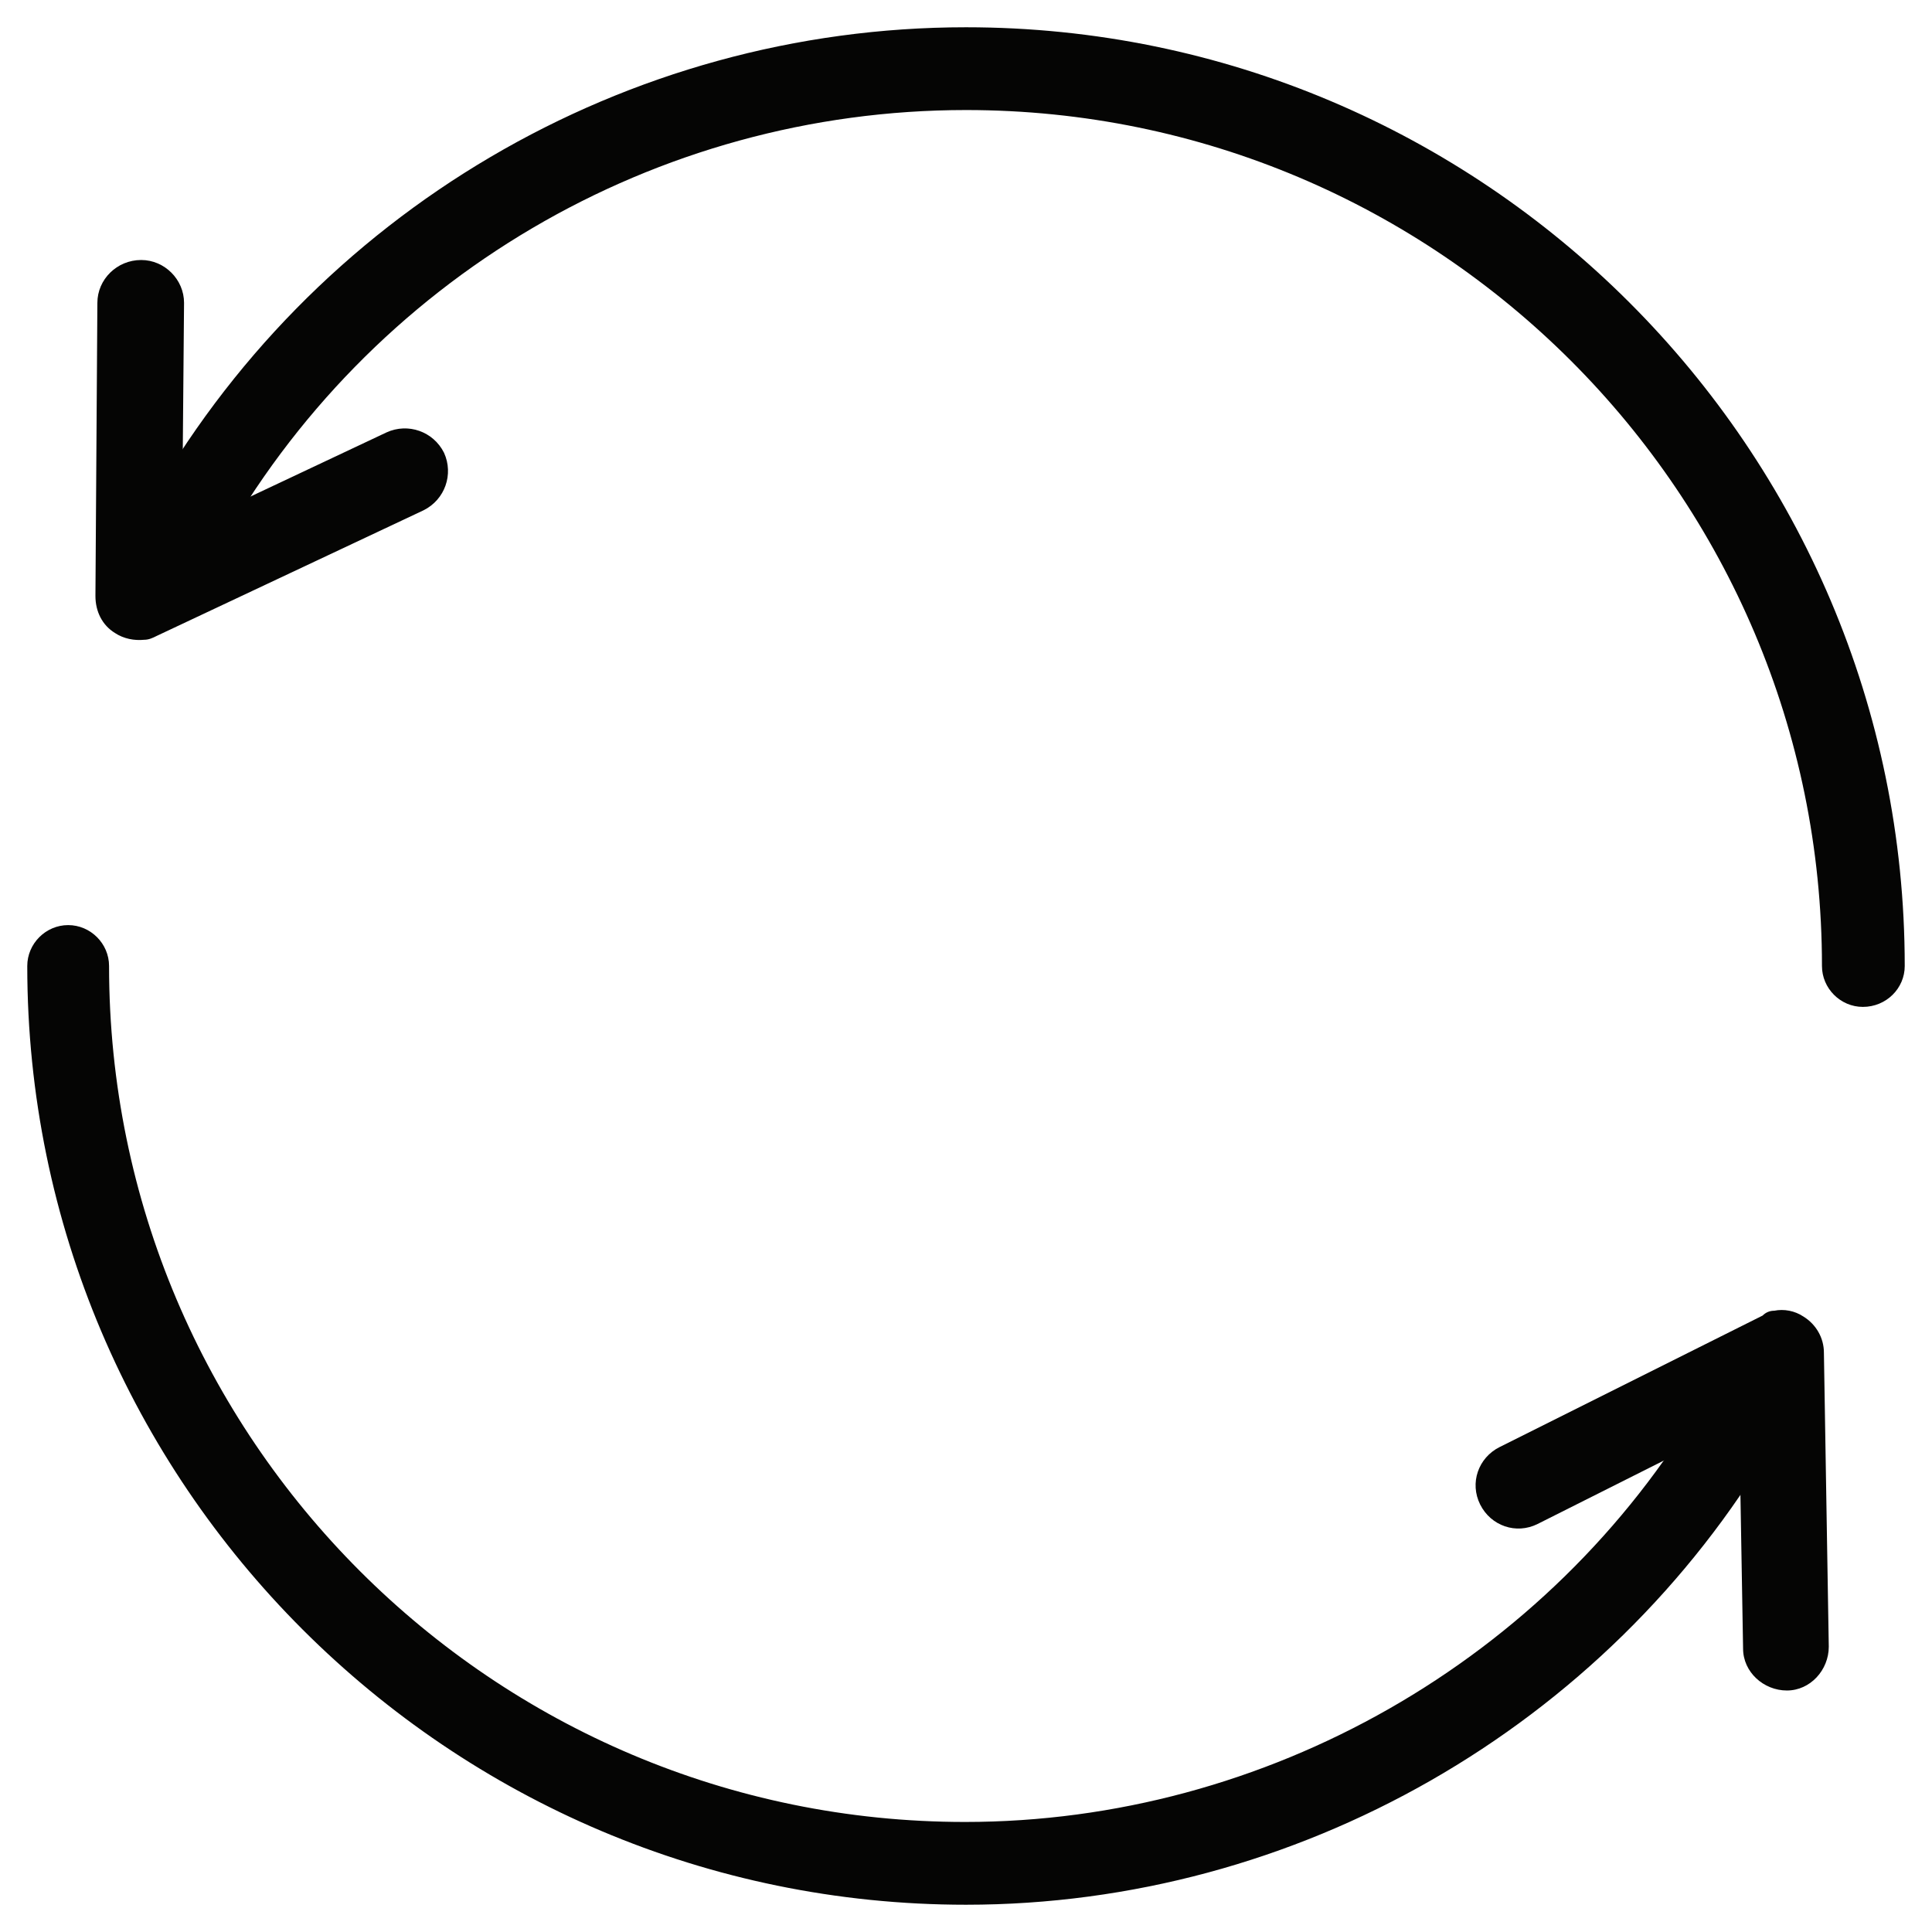
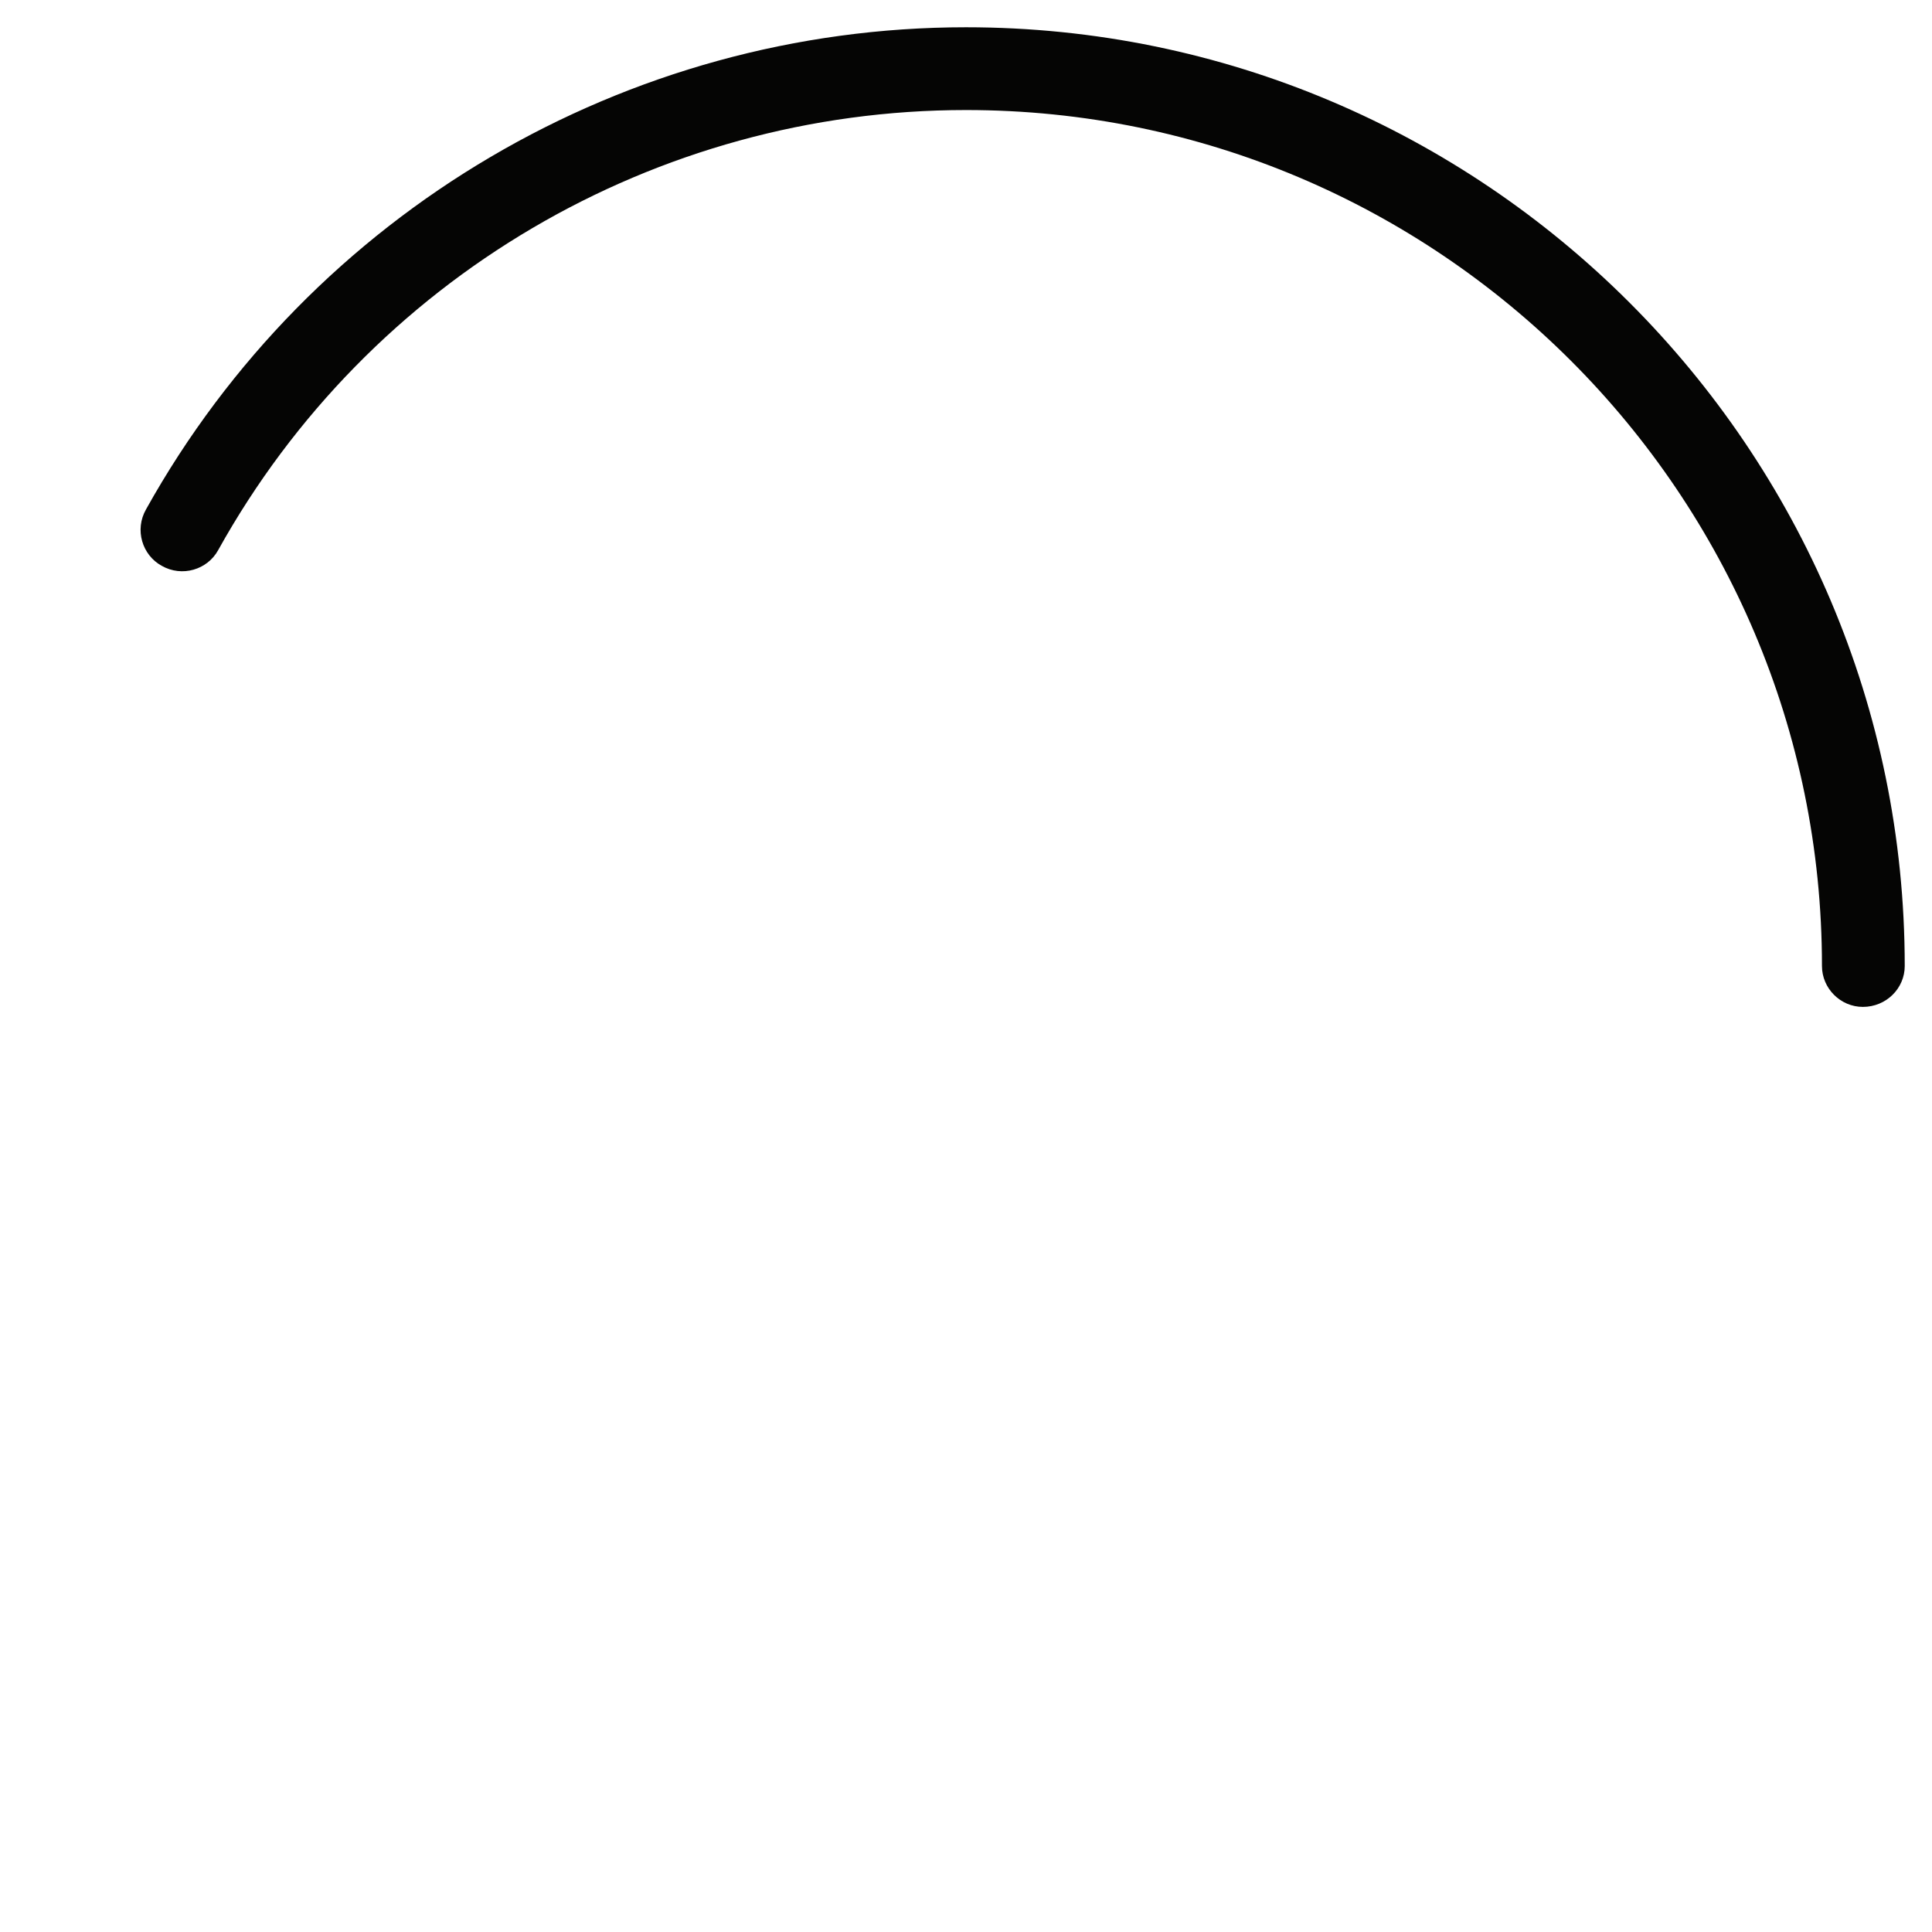
<svg xmlns="http://www.w3.org/2000/svg" version="1.1" id="Vrstva_1" x="0px" y="0px" viewBox="0 0 198.4 198.4" style="enable-background:new 0 0 198.4 198.4;" xml:space="preserve">
  <style type="text/css">
	.st0{fill:#050504;}
</style>
  <g>
    <g>
-       <path class="st0" d="M14.8,65.7c-1,0.1-2.1-0.1-3-0.7c-1.3-0.8-2-2.2-2-3.8L10,31.1c0-2.4,2-4.4,4.5-4.4c2.4,0,4.4,2,4.4,4.4    l-0.2,23.2l21-9.9c2.2-1,4.8-0.1,5.9,2.1c1,2.2,0.1,4.8-2.1,5.9L16.1,65.3C15.7,65.5,15.3,65.7,14.8,65.7z" />
-     </g>
+       </g>
    <g>
-       <path class="st0" d="M182.2,134.6c1-0.2,2.1,0,3,0.6c1.3,0.8,2.1,2.2,2.1,3.7l0.5,30.2c0,2.4-1.9,4.5-4.3,4.5    c-2.4,0-4.5-1.9-4.5-4.3l-0.4-23.2l-20.7,10.4c-2.2,1.1-4.8,0.2-5.9-2c-1.1-2.2-0.2-4.8,2-5.9l27-13.5    C181.3,134.8,181.7,134.6,182.2,134.6z" />
-     </g>
+       </g>
    <path class="st0" d="M191.3,103.4c-2.3,0-4.2-1.9-4.2-4.2c0-48.5-39.4-87.9-87.9-87.9c-31.9,0-61.3,17.3-76.8,45.2   c-1.1,2-3.7,2.8-5.8,1.6c-2-1.1-2.8-3.7-1.6-5.8C32,21.8,64.3,2.8,99.2,2.8c53.1,0,96.4,43.2,96.4,96.4   C195.6,101.5,193.7,103.4,191.3,103.4z" />
-     <path class="st0" d="M99.2,195.6c-53.1,0-96.4-43.2-96.4-96.4c0-2.3,1.9-4.2,4.2-4.2s4.2,1.9,4.2,4.2c0,48.5,39.4,87.9,87.9,87.9   c30.9,0,60-16.6,75.7-43.2c1.2-2,3.8-2.7,5.8-1.5c2,1.2,2.7,3.8,1.5,5.8C164.9,177.4,133.1,195.6,99.2,195.6z" />
  </g>
</svg>